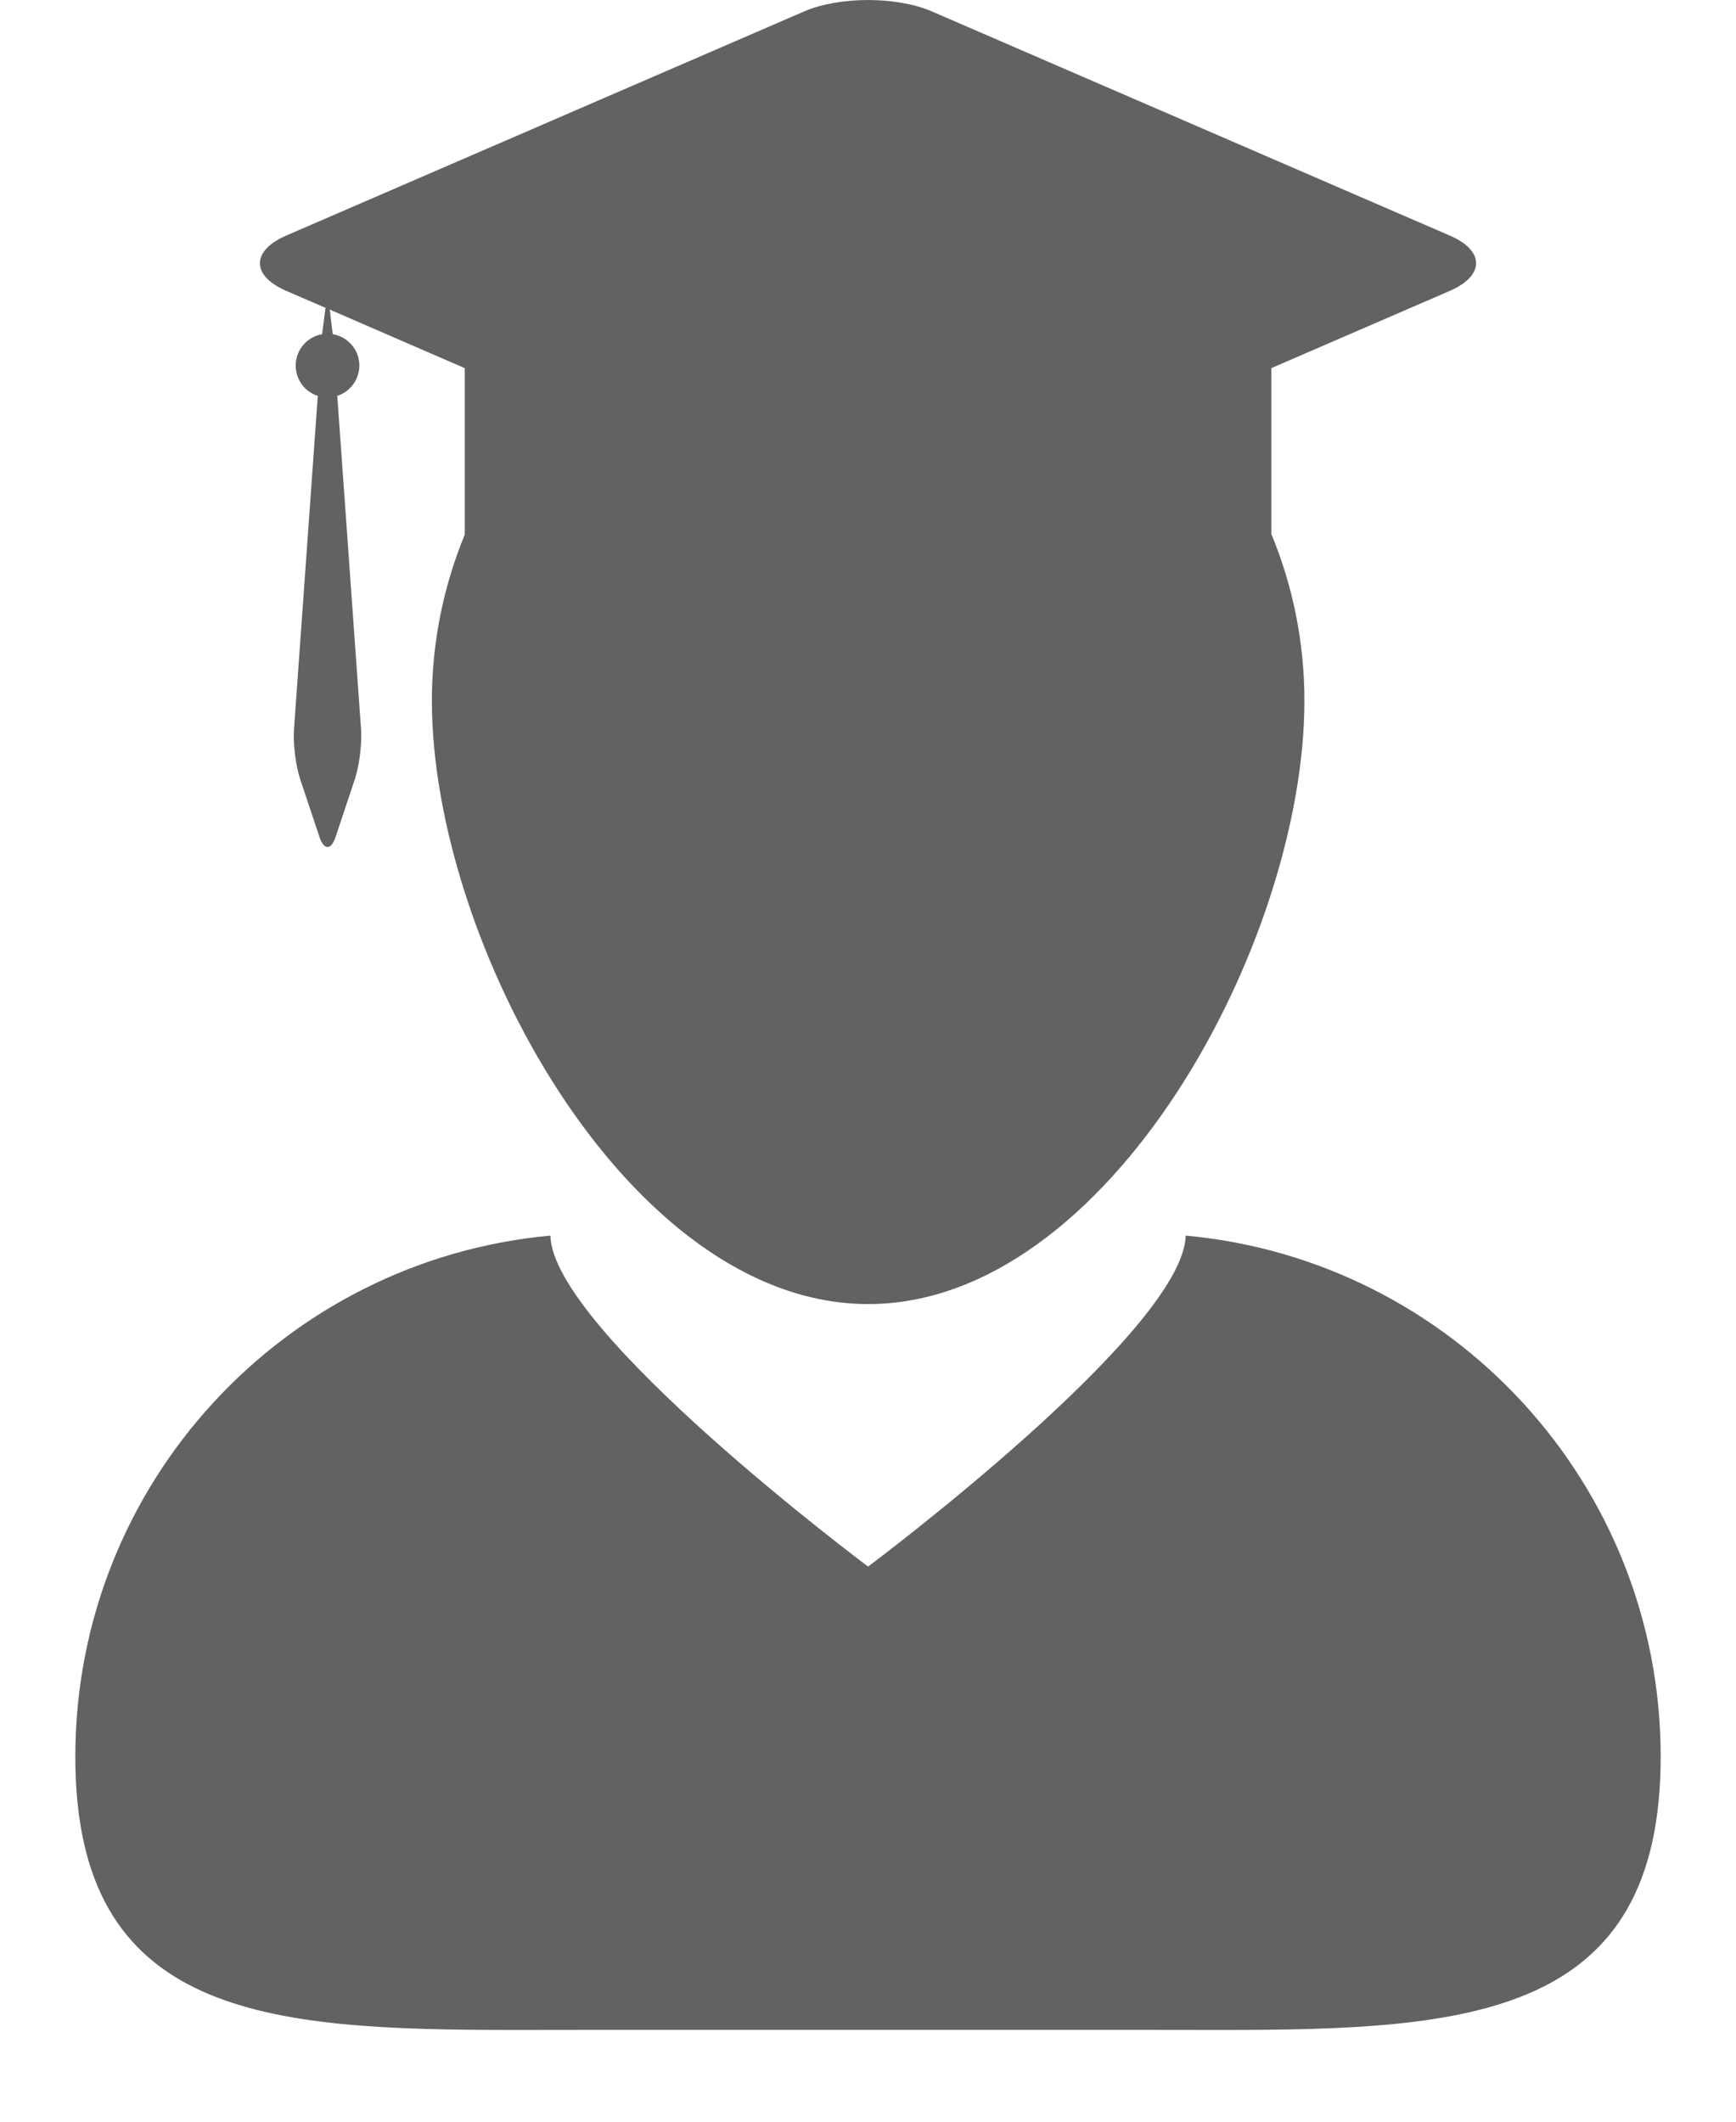
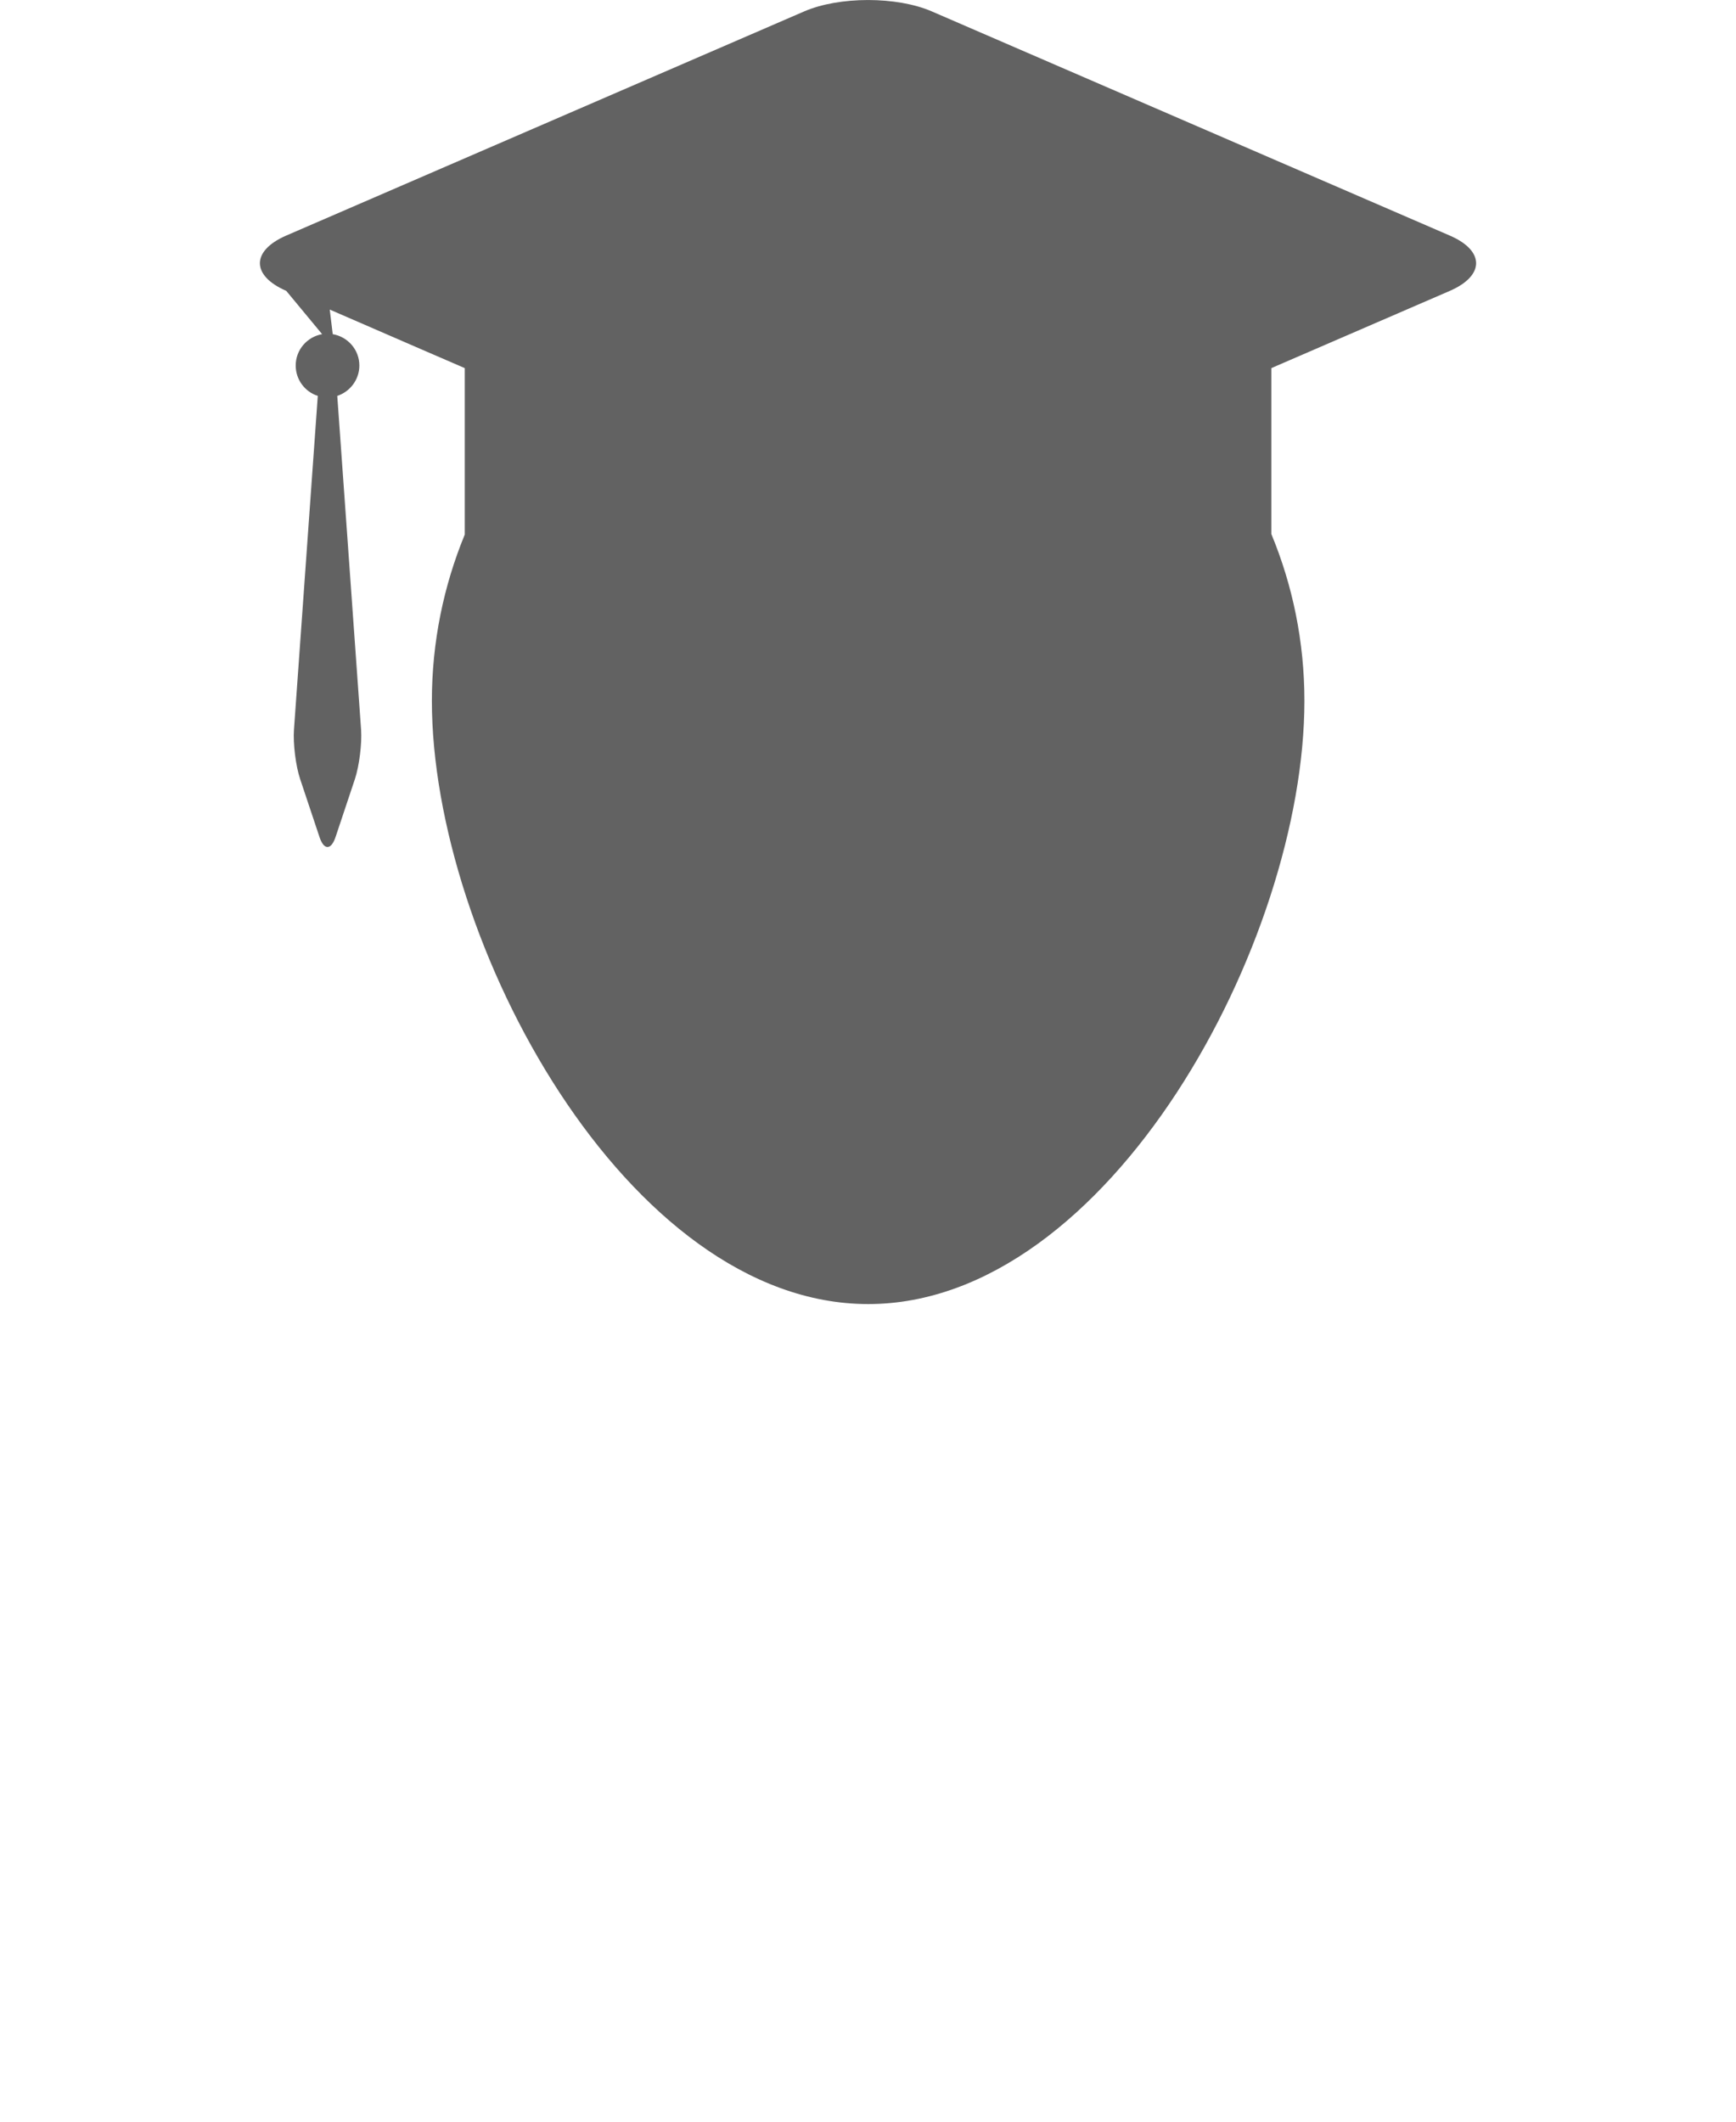
<svg xmlns="http://www.w3.org/2000/svg" width="18" height="22" viewBox="0 0 18 22" fill="none">
-   <path d="M12.294 12.812C12.271 13.802 9.001 16.244 9.001 16.244C9.001 16.244 5.73 13.802 5.707 12.812C2.945 13.065 0.781 15.387 0.781 18.215C0.781 20.917 2.756 21.049 5.341 21.049C5.623 21.049 5.912 21.048 6.207 21.048H11.794C12.088 21.048 12.377 21.049 12.659 21.049C15.244 21.049 17.219 20.917 17.219 18.215C17.219 15.387 15.056 13.065 12.294 12.812Z" fill="#626262" />
-   <path d="M2.968 3.016L3.375 3.192L3.34 3.465C3.185 3.492 3.066 3.627 3.066 3.79C3.066 3.937 3.162 4.063 3.295 4.105L3.048 7.566C3.038 7.711 3.066 7.941 3.112 8.078L3.313 8.68C3.358 8.817 3.433 8.817 3.479 8.68L3.68 8.078C3.725 7.941 3.754 7.711 3.744 7.566L3.497 4.105C3.629 4.062 3.726 3.937 3.726 3.79C3.726 3.627 3.607 3.492 3.45 3.465L3.419 3.21L4.359 3.618L4.819 3.817V5.543C4.6 6.075 4.478 6.657 4.478 7.267C4.478 9.765 6.504 13.522 9.002 13.522C11.5 13.522 13.525 9.765 13.525 7.267C13.525 6.654 13.403 6.07 13.182 5.537V3.817L13.642 3.618L15.033 3.016C15.396 2.858 15.396 2.6 15.033 2.443L9.661 0.118C9.298 -0.039 8.703 -0.039 8.339 0.118L2.967 2.443C2.604 2.601 2.604 2.858 2.968 3.016Z" fill="#626262" />
+   <path d="M2.968 3.016L3.34 3.465C3.185 3.492 3.066 3.627 3.066 3.79C3.066 3.937 3.162 4.063 3.295 4.105L3.048 7.566C3.038 7.711 3.066 7.941 3.112 8.078L3.313 8.68C3.358 8.817 3.433 8.817 3.479 8.68L3.68 8.078C3.725 7.941 3.754 7.711 3.744 7.566L3.497 4.105C3.629 4.062 3.726 3.937 3.726 3.79C3.726 3.627 3.607 3.492 3.45 3.465L3.419 3.21L4.359 3.618L4.819 3.817V5.543C4.6 6.075 4.478 6.657 4.478 7.267C4.478 9.765 6.504 13.522 9.002 13.522C11.5 13.522 13.525 9.765 13.525 7.267C13.525 6.654 13.403 6.07 13.182 5.537V3.817L13.642 3.618L15.033 3.016C15.396 2.858 15.396 2.6 15.033 2.443L9.661 0.118C9.298 -0.039 8.703 -0.039 8.339 0.118L2.967 2.443C2.604 2.601 2.604 2.858 2.968 3.016Z" fill="#626262" />
</svg>